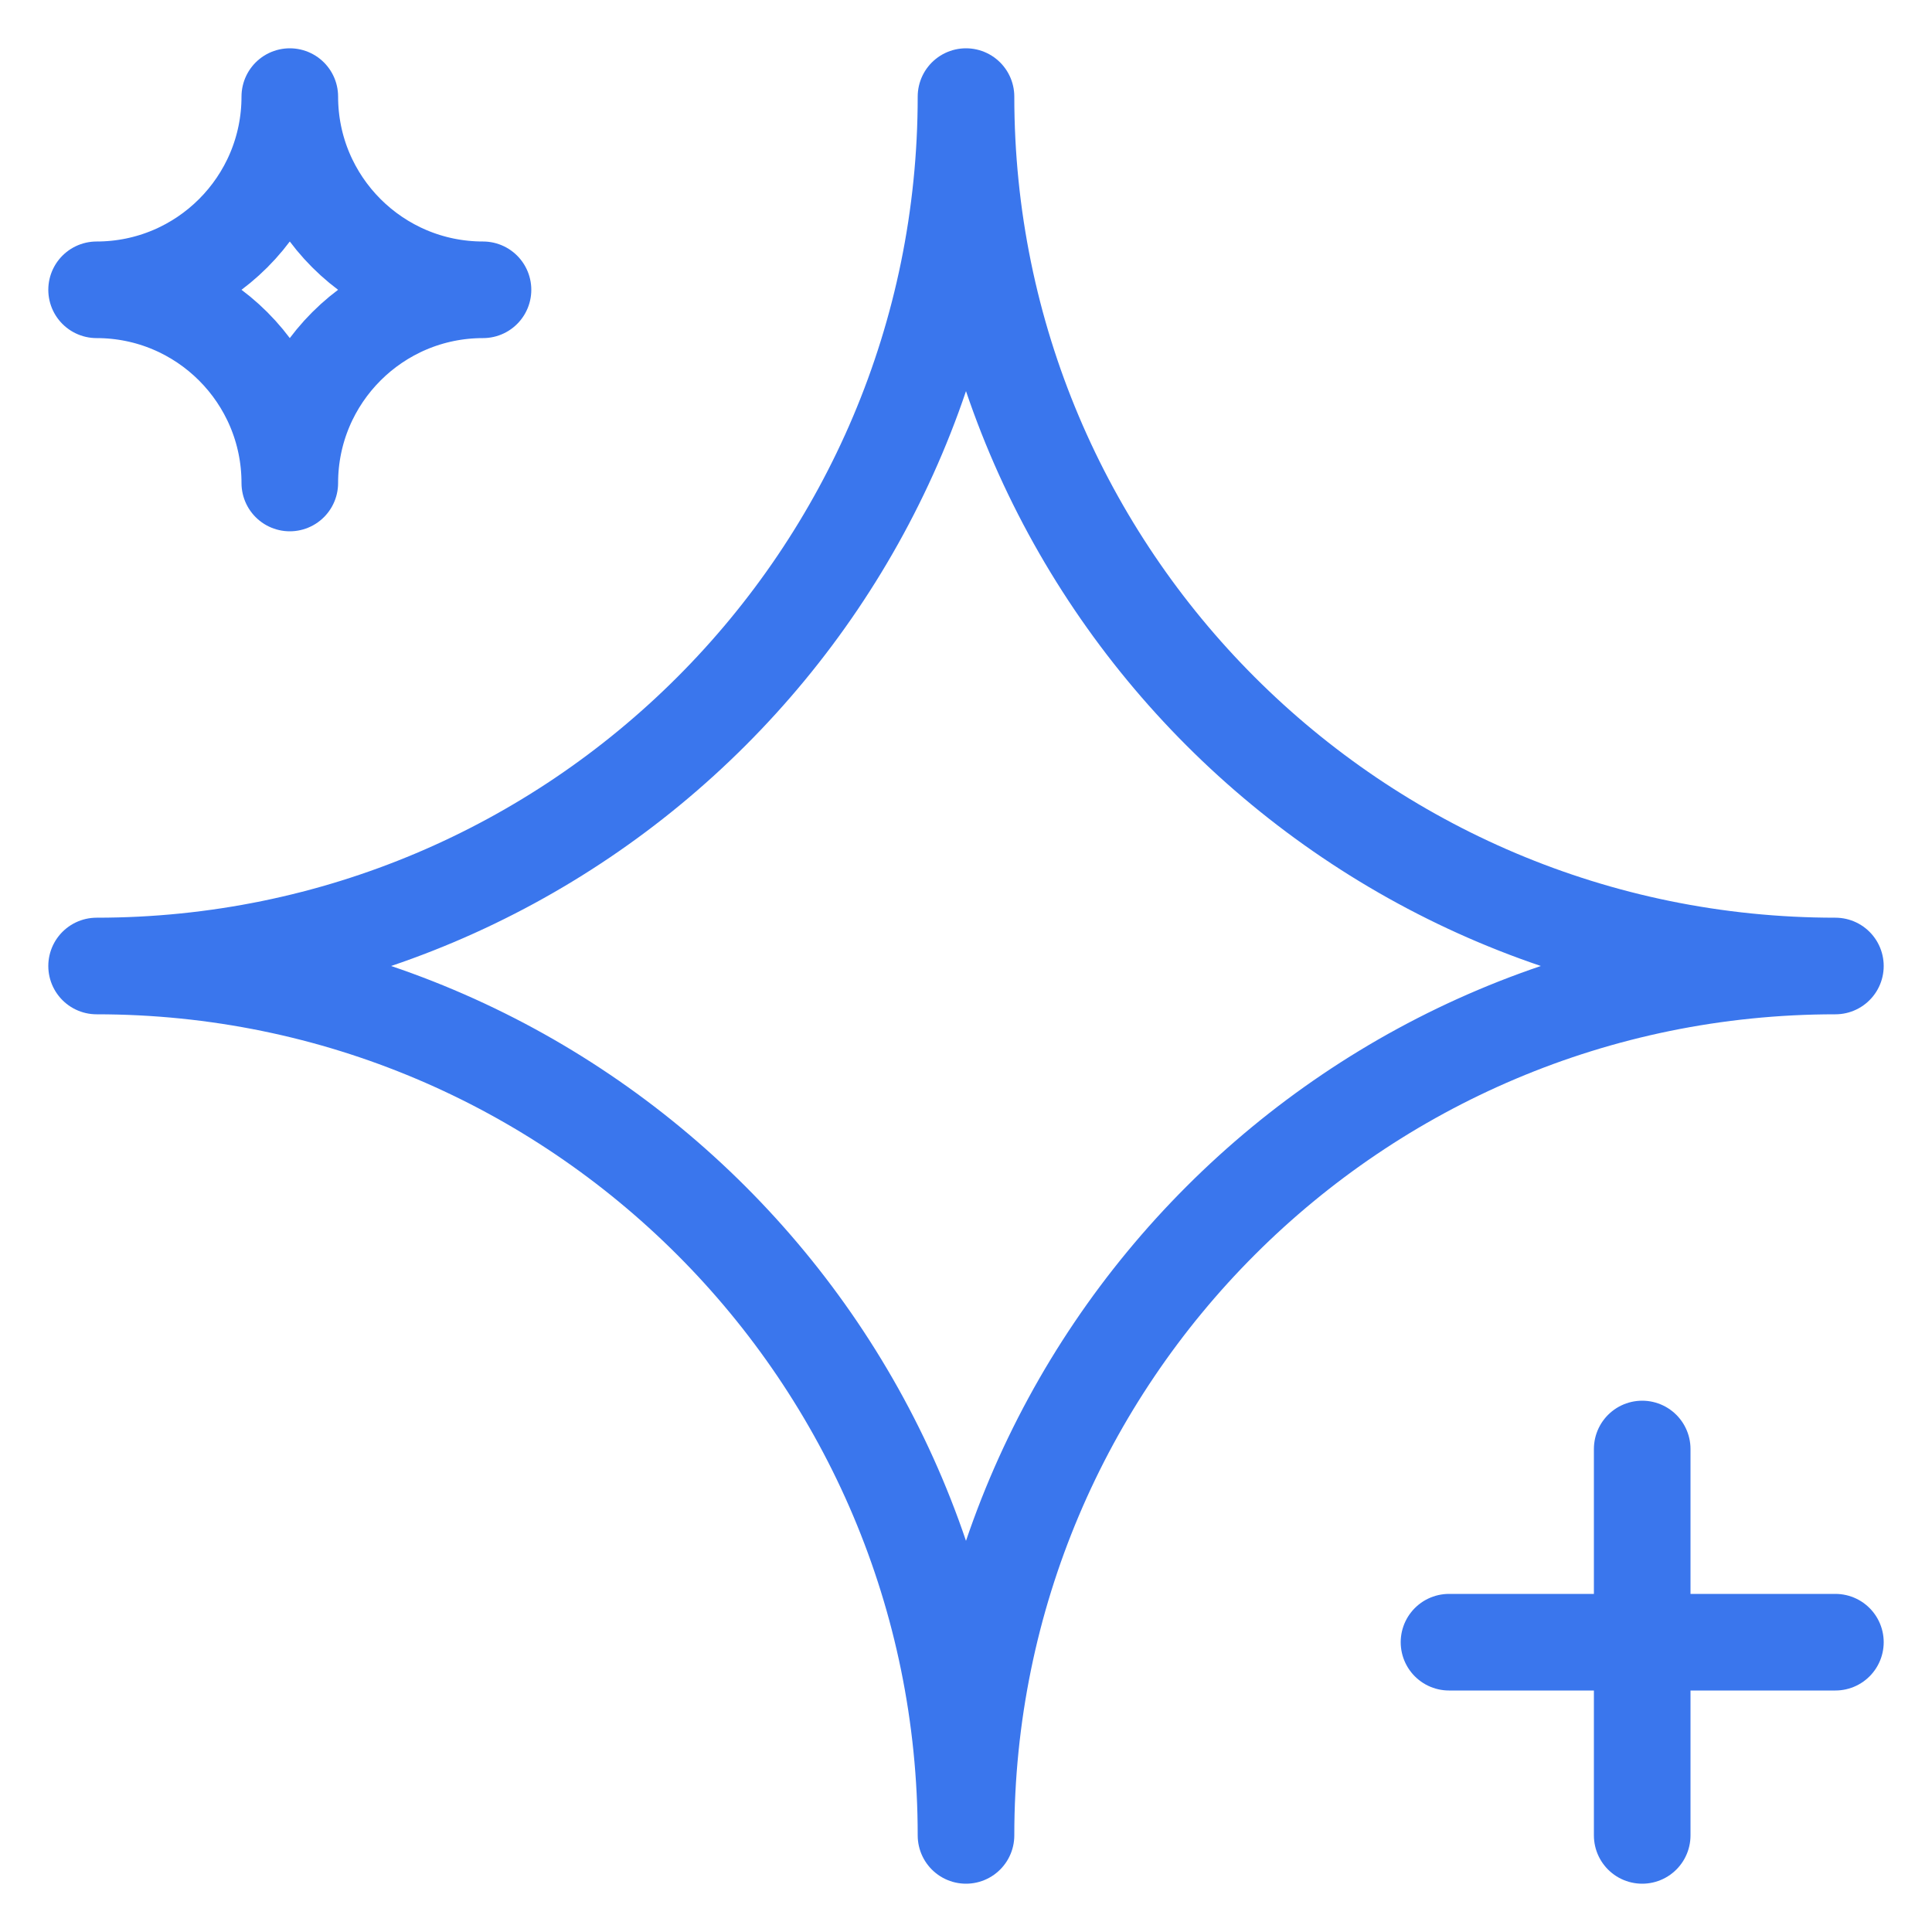
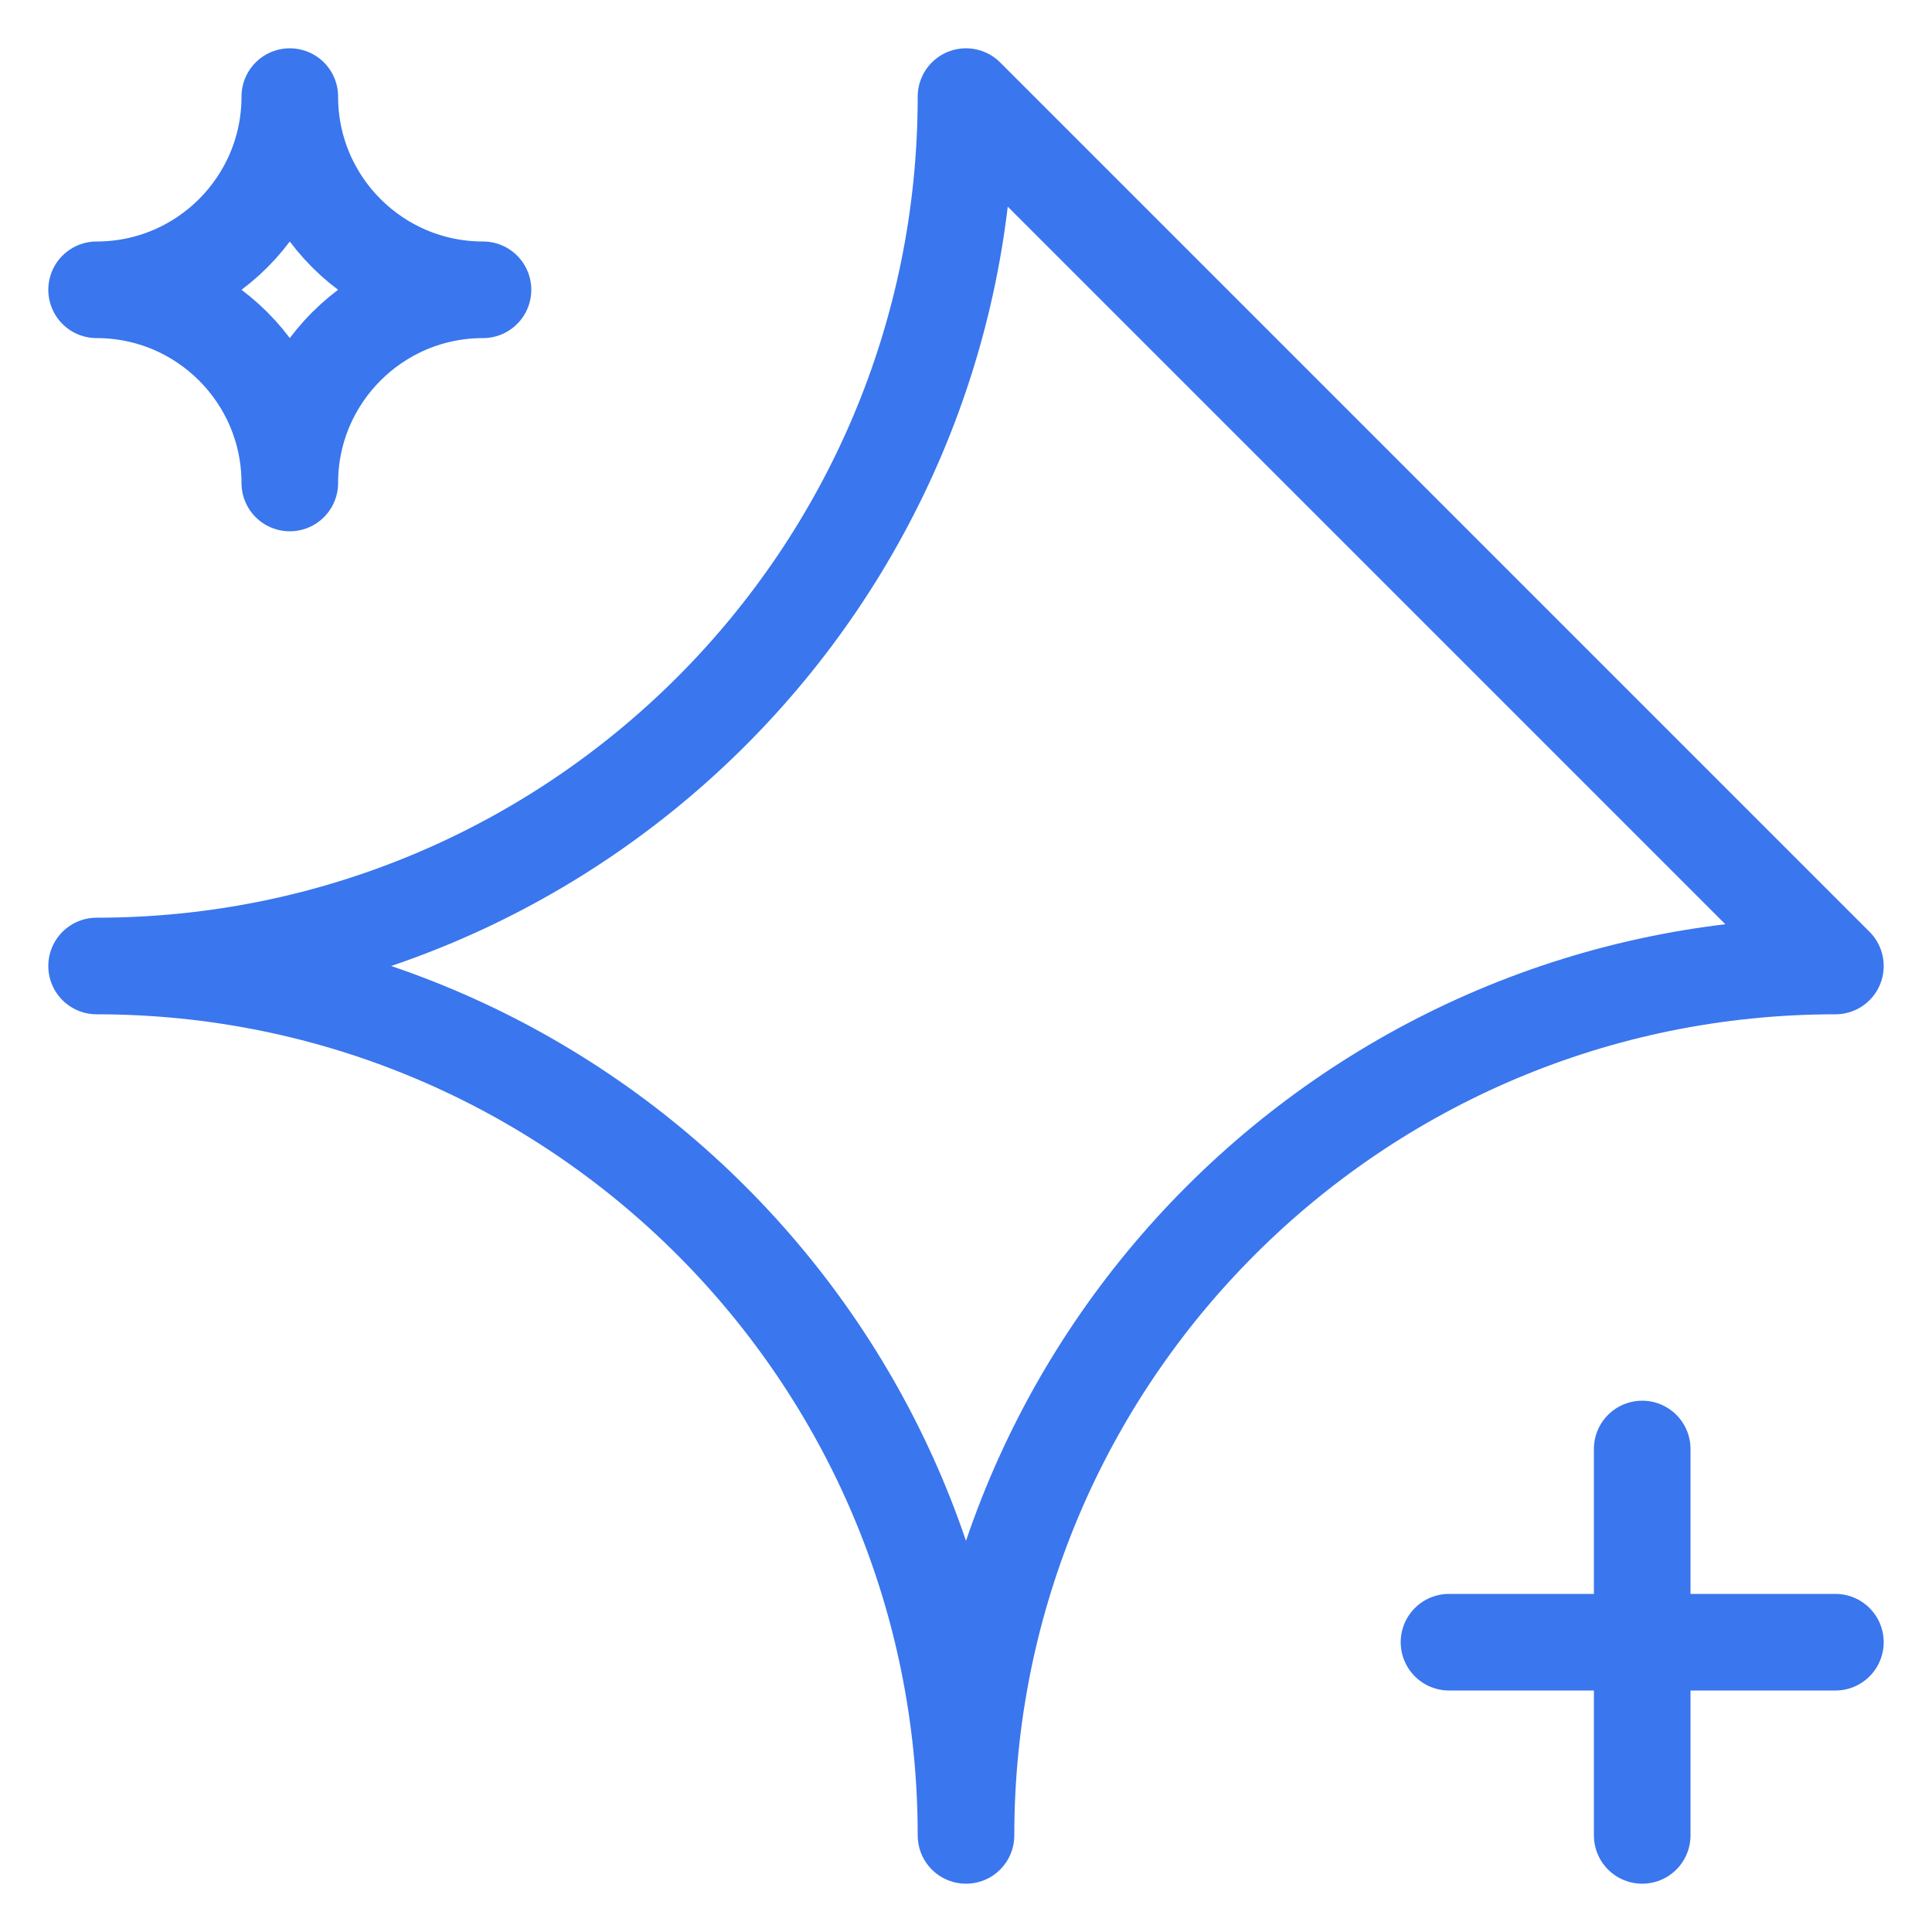
<svg xmlns="http://www.w3.org/2000/svg" width="30" height="30" viewBox="0 0 30 30" fill="none">
-   <path d="M25.5 22.5V28.5M28.5 25.5H22.5M15 1.5C15 8.956 8.956 15 1.5 15C8.956 15 15 21.044 15 28.5C15 21.044 21.044 15 28.5 15C21.044 15 15 8.956 15 1.5ZM4.5 1.5C4.5 3.157 3.157 4.5 1.5 4.5C3.157 4.5 4.5 5.843 4.5 7.5C4.5 5.843 5.843 4.5 7.5 4.5C5.843 4.5 4.5 3.157 4.5 1.5Z" stroke="#3A76ED" stroke-width="1.5" stroke-linecap="round" stroke-linejoin="round" />
+   <path d="M25.5 22.5V28.5M28.5 25.5H22.5M15 1.5C15 8.956 8.956 15 1.5 15C8.956 15 15 21.044 15 28.5C15 21.044 21.044 15 28.5 15ZM4.5 1.5C4.5 3.157 3.157 4.5 1.5 4.5C3.157 4.5 4.5 5.843 4.5 7.5C4.5 5.843 5.843 4.5 7.5 4.5C5.843 4.5 4.5 3.157 4.5 1.5Z" stroke="#3A76ED" stroke-width="1.5" stroke-linecap="round" stroke-linejoin="round" />
</svg>